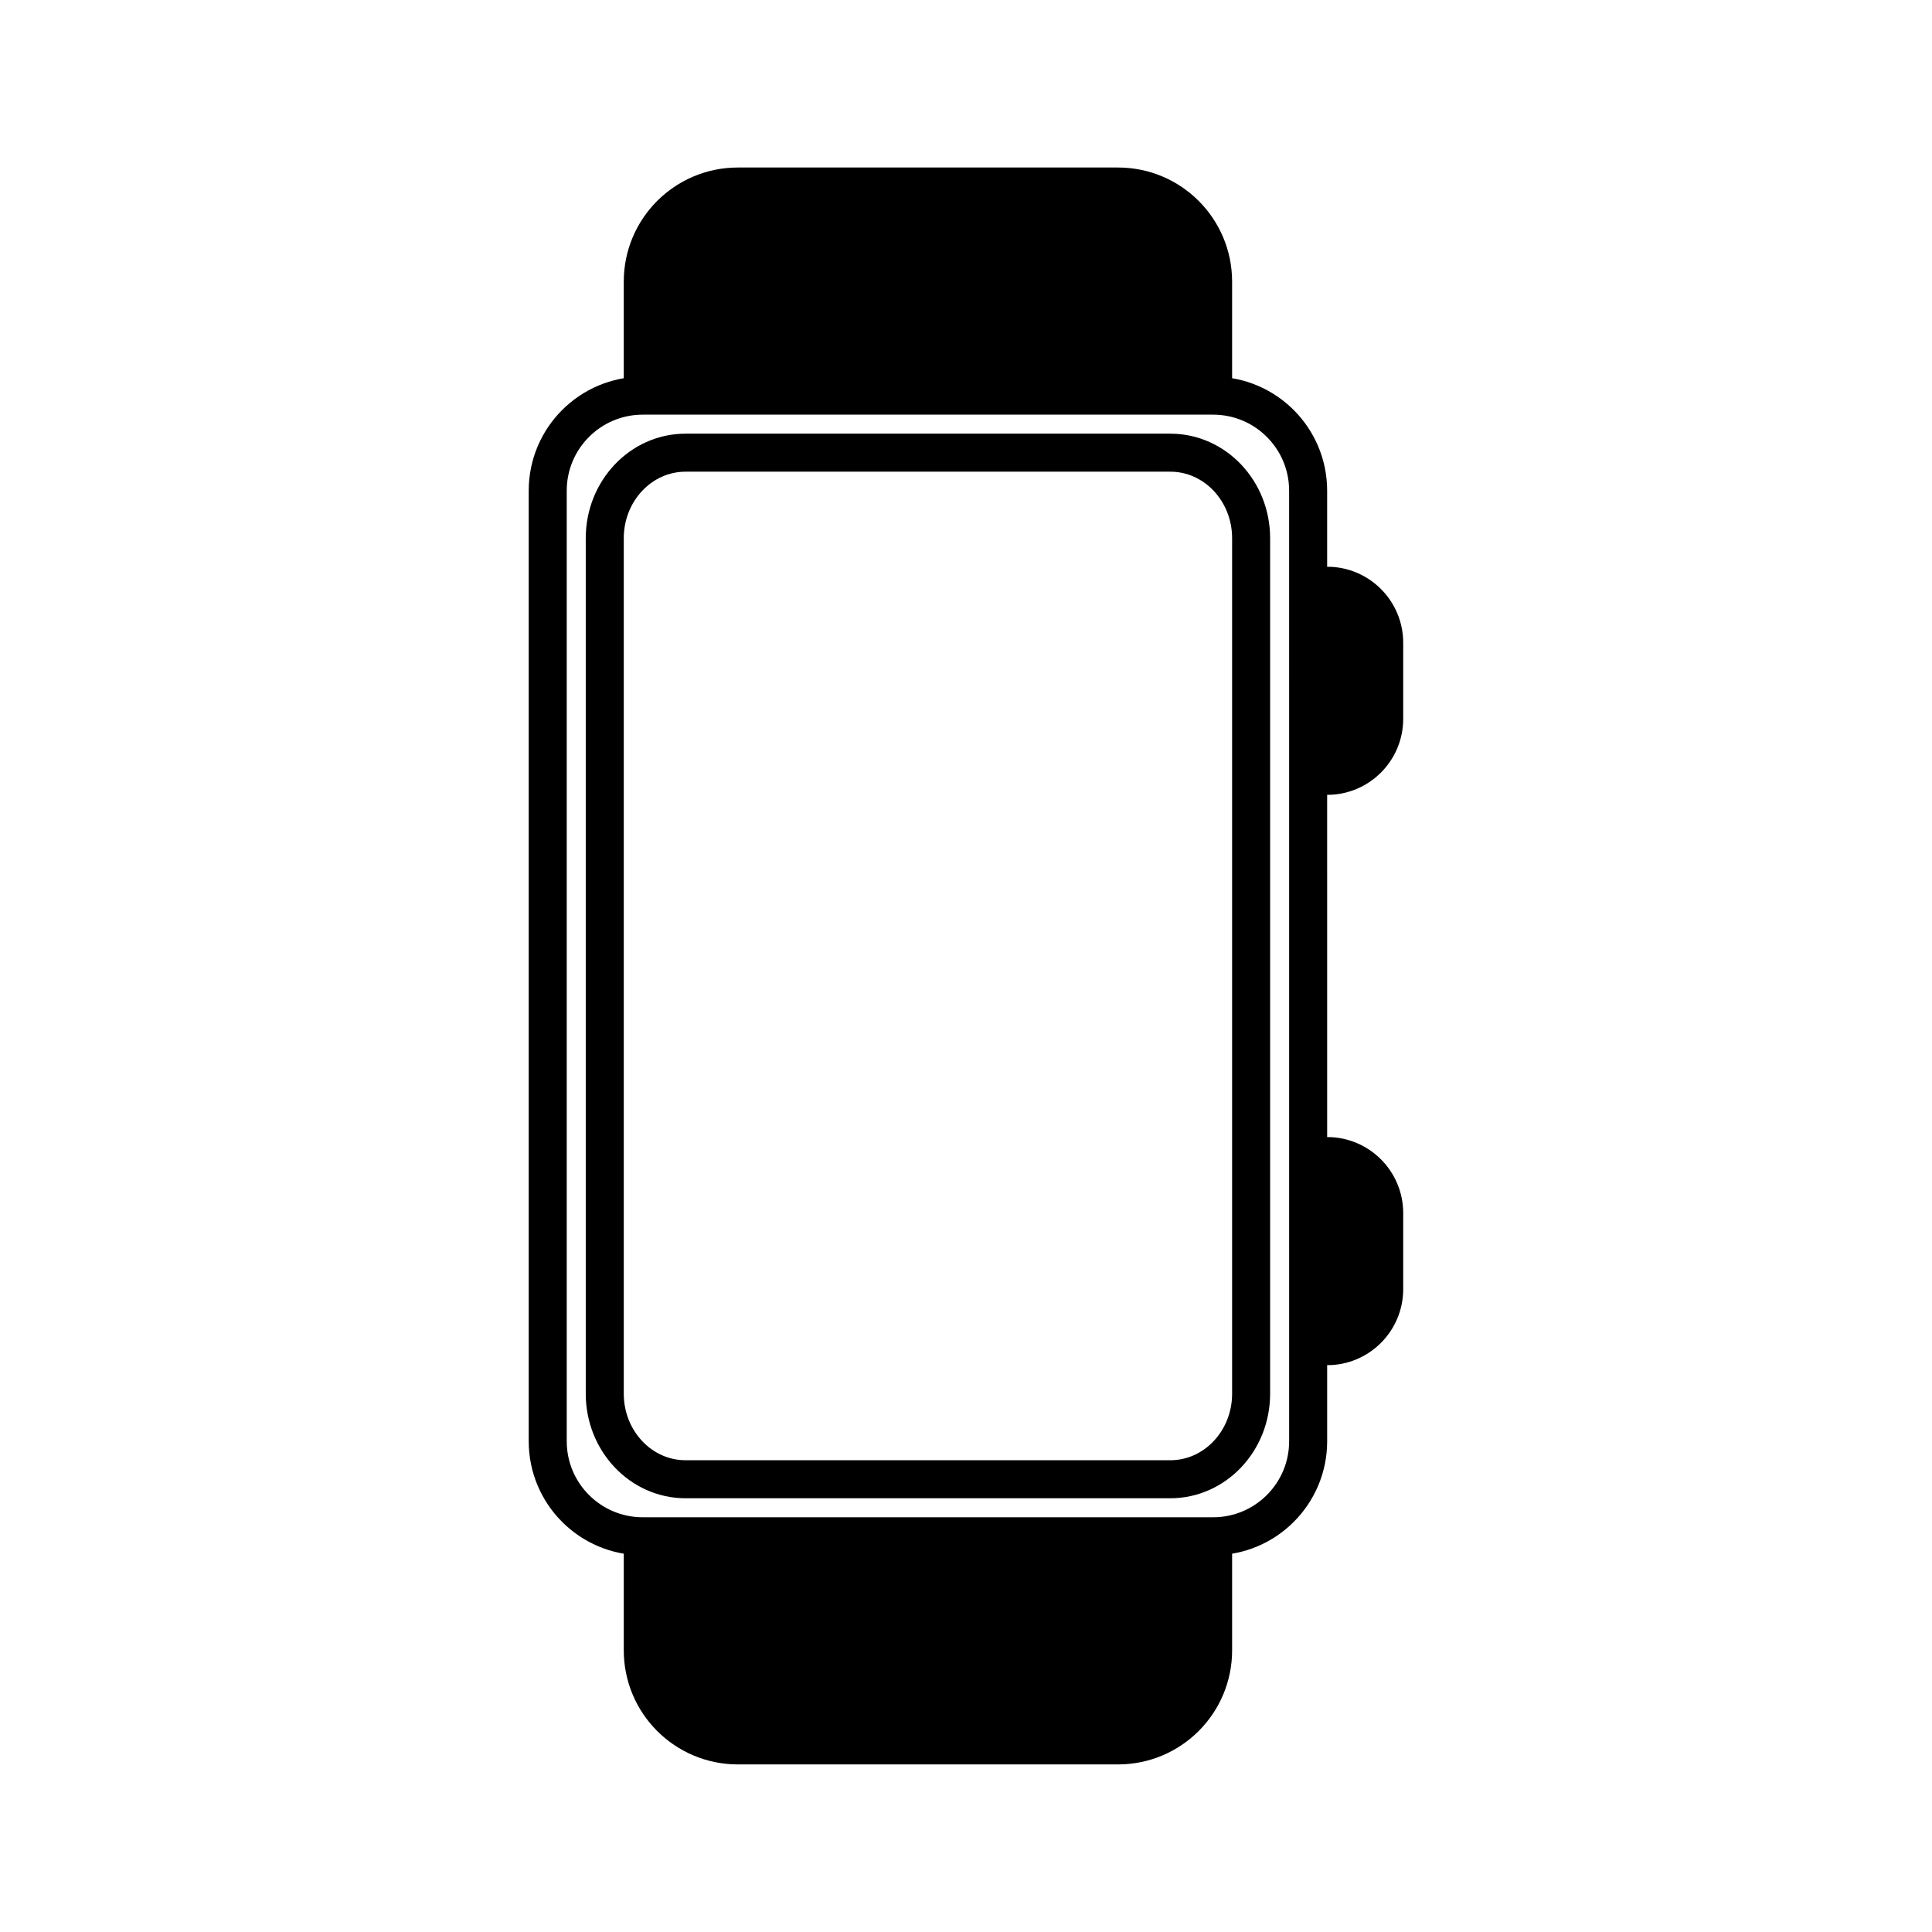
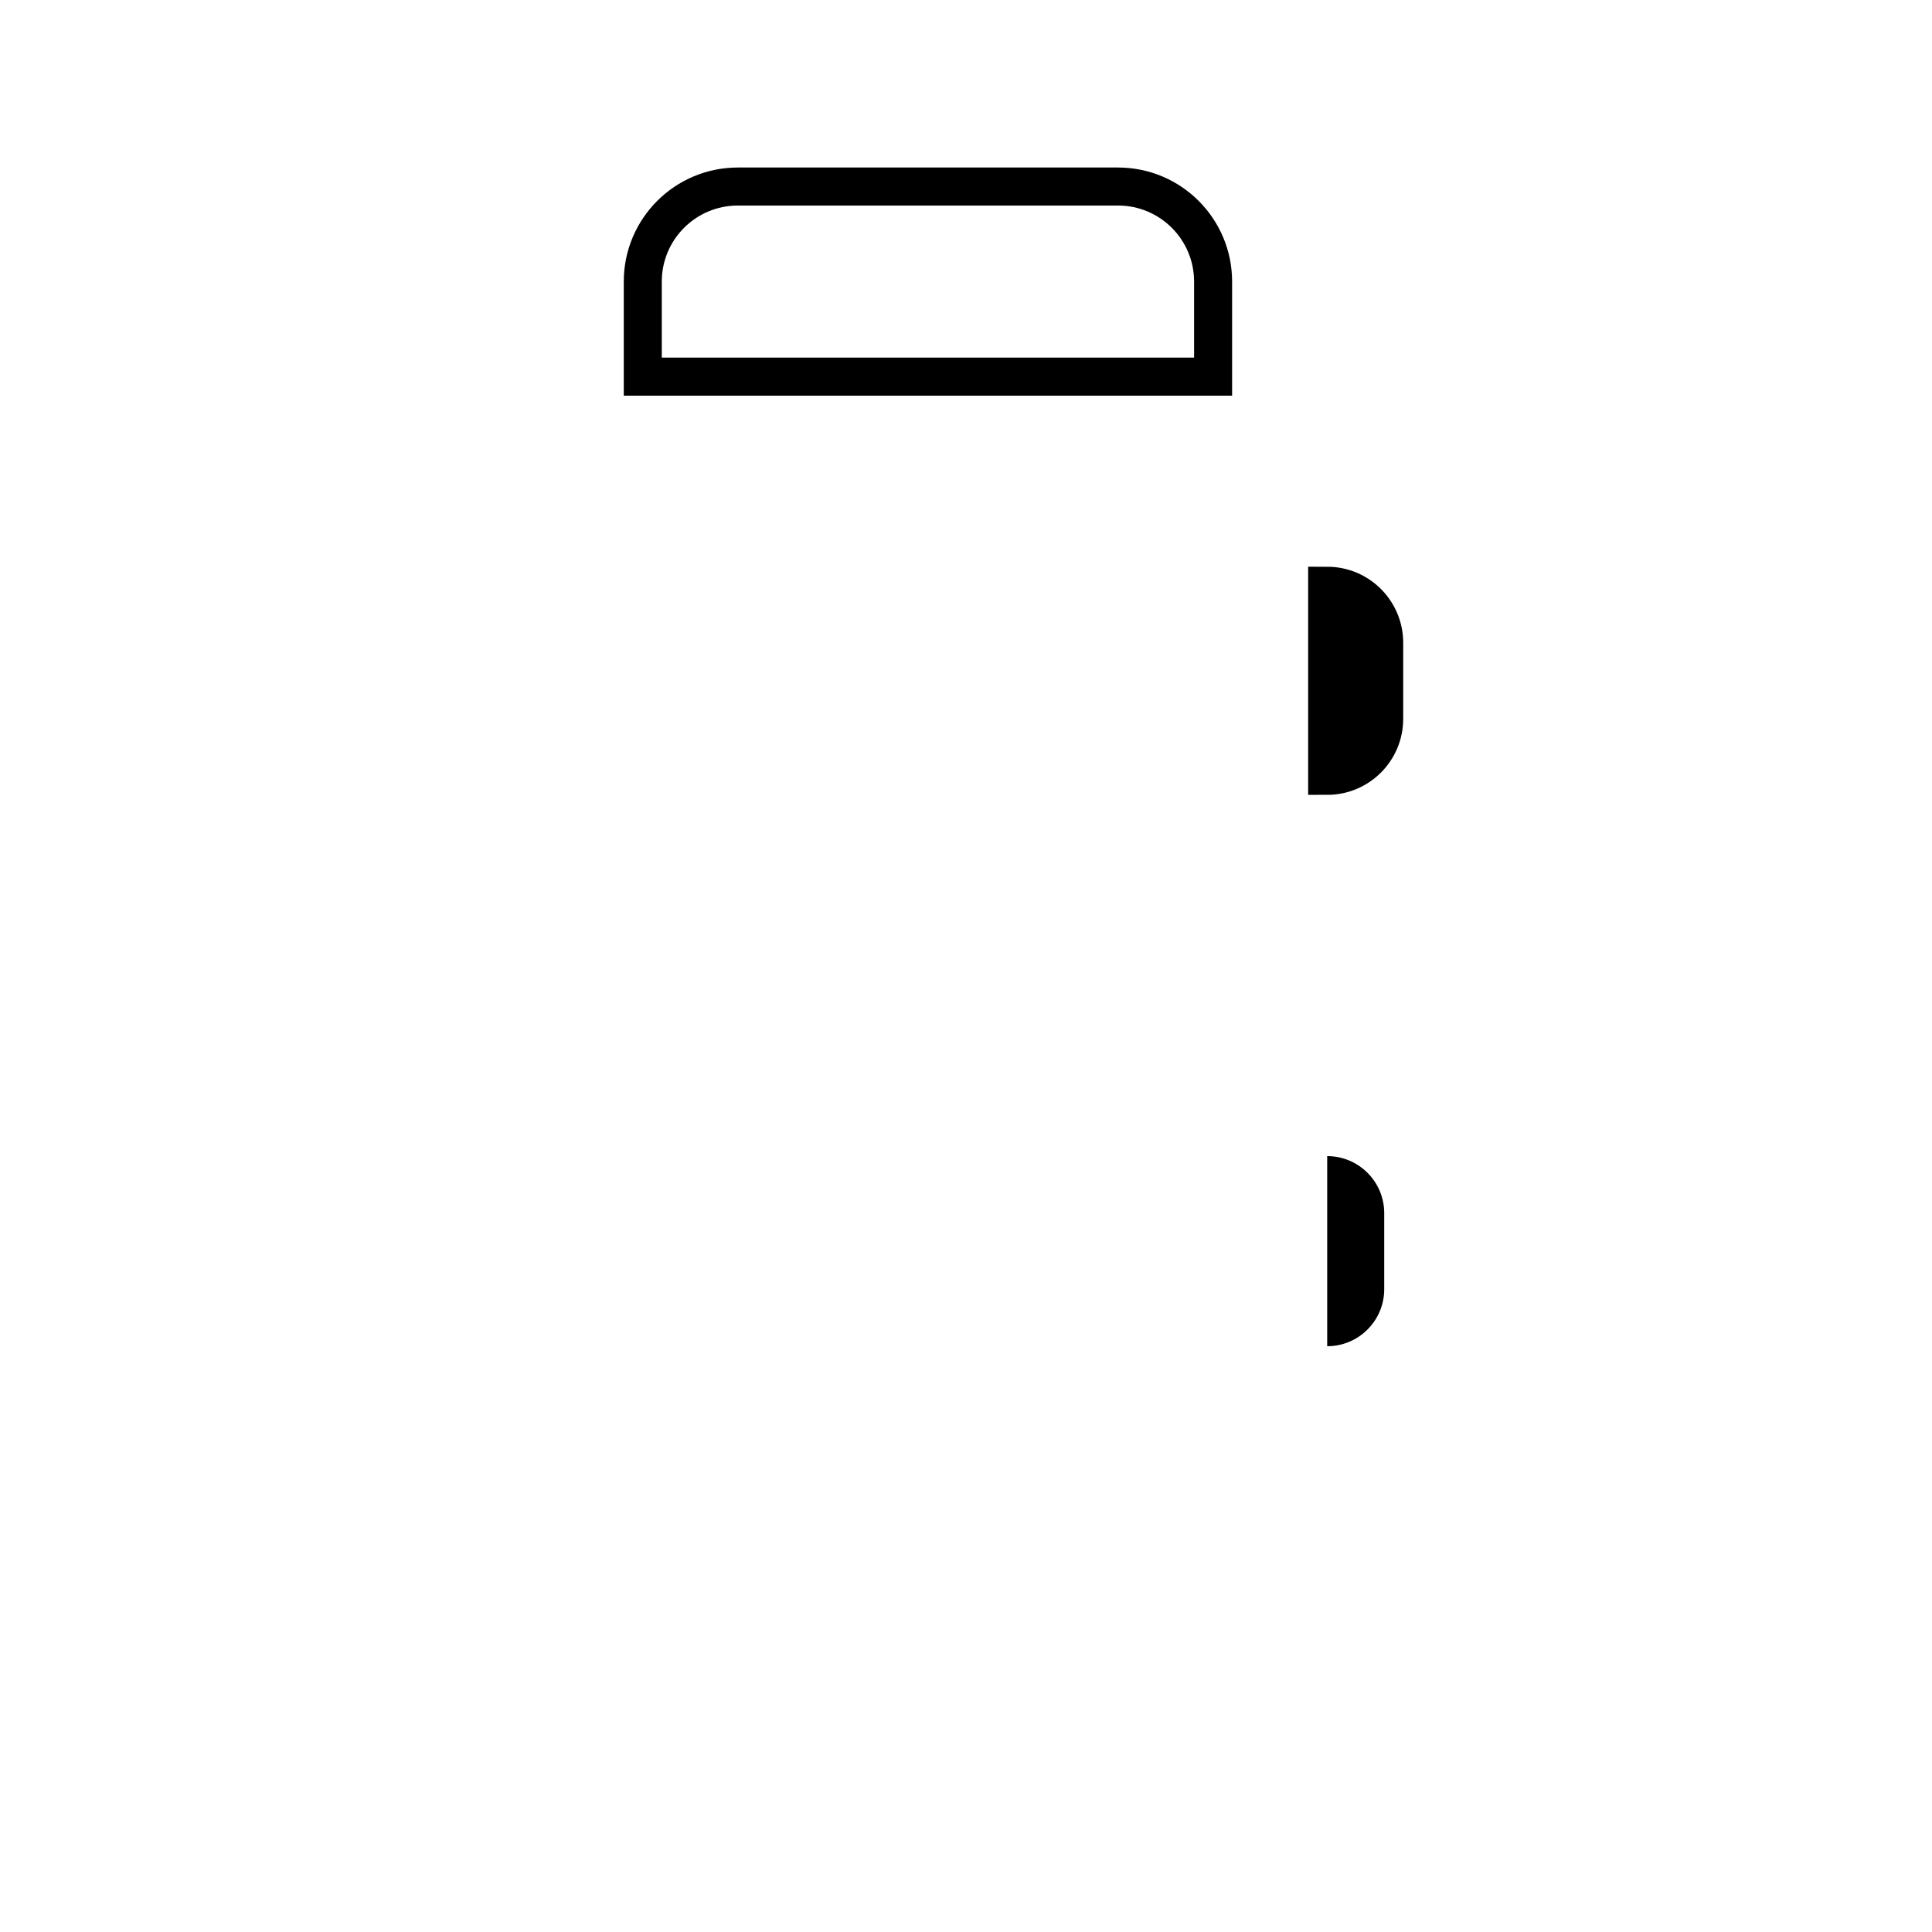
<svg xmlns="http://www.w3.org/2000/svg" width="800px" height="800px" version="1.1" viewBox="144 144 512 512">
  <defs>
    <clipPath id="e">
      <path d="m171 148.09h437v238.91h-437z" />
    </clipPath>
    <clipPath id="d">
-       <path d="m171 413h437v238.9h-437z" />
-     </clipPath>
+       </clipPath>
    <clipPath id="c">
      <path d="m353 156h298.9v337h-298.9z" />
    </clipPath>
    <clipPath id="b">
      <path d="m353 307h298.9v337h-298.9z" />
    </clipPath>
    <clipPath id="a">
-       <path d="m148.09 148.09h485.91v503.81h-485.91z" />
-     </clipPath>
+       </clipPath>
  </defs>
-   <path d="m440.3 193.44h-100.76c-13.91 0-25.191 11.281-25.191 25.191v25.191h151.14v-25.191c-0.004-13.91-11.277-25.191-25.191-25.191z" />
  <g clip-path="url(#e)">
    <path transform="matrix(5.038 0 0 5.038 148.09 148.09)" d="m58 9h-20c-2.761 0-5 2.239-5 5v5h30v-5c-7.75e-4 -2.761-2.238-5-5-5z" fill="none" stroke="#000000" stroke-miterlimit="10" stroke-width="2" />
  </g>
-   <path d="m314.35 556.18v25.191c0 13.914 11.281 25.191 25.191 25.191h100.76c13.914 0 25.191-11.273 25.191-25.191v-25.191z" />
  <g clip-path="url(#d)">
    <path transform="matrix(5.038 0 0 5.038 148.09 148.09)" d="m33 81v5c0 2.762 2.239 5 5 5h20c2.762 0 5-2.238 5-5v-5z" fill="none" stroke="#000000" stroke-miterlimit="10" stroke-width="2" />
  </g>
  <path d="m495.72 299.24v50.383c8.344 0 15.113-6.766 15.113-15.113v-20.152c0-8.352-6.769-15.117-15.113-15.117z" />
  <g clip-path="url(#c)">
    <path transform="matrix(5.038 0 0 5.038 148.09 148.09)" d="m69 30v10c1.656 0 3-1.343 3-3v-4c0-1.658-1.344-3.001-3-3.001z" fill="none" stroke="#000000" stroke-miterlimit="10" stroke-width="2" />
  </g>
  <path d="m495.72 450.38v50.383c8.344 0 15.113-6.769 15.113-15.113v-20.152c0-8.344-6.769-15.117-15.113-15.117z" />
  <g clip-path="url(#b)">
-     <path transform="matrix(5.038 0 0 5.038 148.09 148.09)" d="m69 60v10c1.656 0 3-1.344 3-3v-4c0-1.656-1.344-3.001-3-3.001z" fill="none" stroke="#000000" stroke-miterlimit="10" stroke-width="2" />
-   </g>
+     </g>
  <g clip-path="url(#a)">
-     <path transform="matrix(5.038 0 0 5.038 148.09 148.09)" d="m63 20h-30c-2.762 0-5 2.239-5 5v50c0 2.762 2.238 5 5 5h30c2.762 0 5-2.238 5-5l-7.76e-4 -50c0-2.761-2.238-5-5-5zm2 52.5c0 2.485-1.902 4.5-4.25 4.5h-25.5c-2.347 0-4.25-2.015-4.25-4.5v-45c0-2.485 1.903-4.5 4.25-4.5h25.5c2.348 0 4.25 2.015 4.25 4.5z" fill="none" stroke="#000000" stroke-miterlimit="10" stroke-width="2" />
+     <path transform="matrix(5.038 0 0 5.038 148.09 148.09)" d="m63 20h-30c-2.762 0-5 2.239-5 5v50c0 2.762 2.238 5 5 5h30c2.762 0 5-2.238 5-5l-7.76e-4 -50c0-2.761-2.238-5-5-5zm2 52.5c0 2.485-1.902 4.5-4.25 4.5h-25.5c-2.347 0-4.25-2.015-4.25-4.5v-45c0-2.485 1.903-4.5 4.25-4.5h25.5z" fill="none" stroke="#000000" stroke-miterlimit="10" stroke-width="2" />
  </g>
</svg>